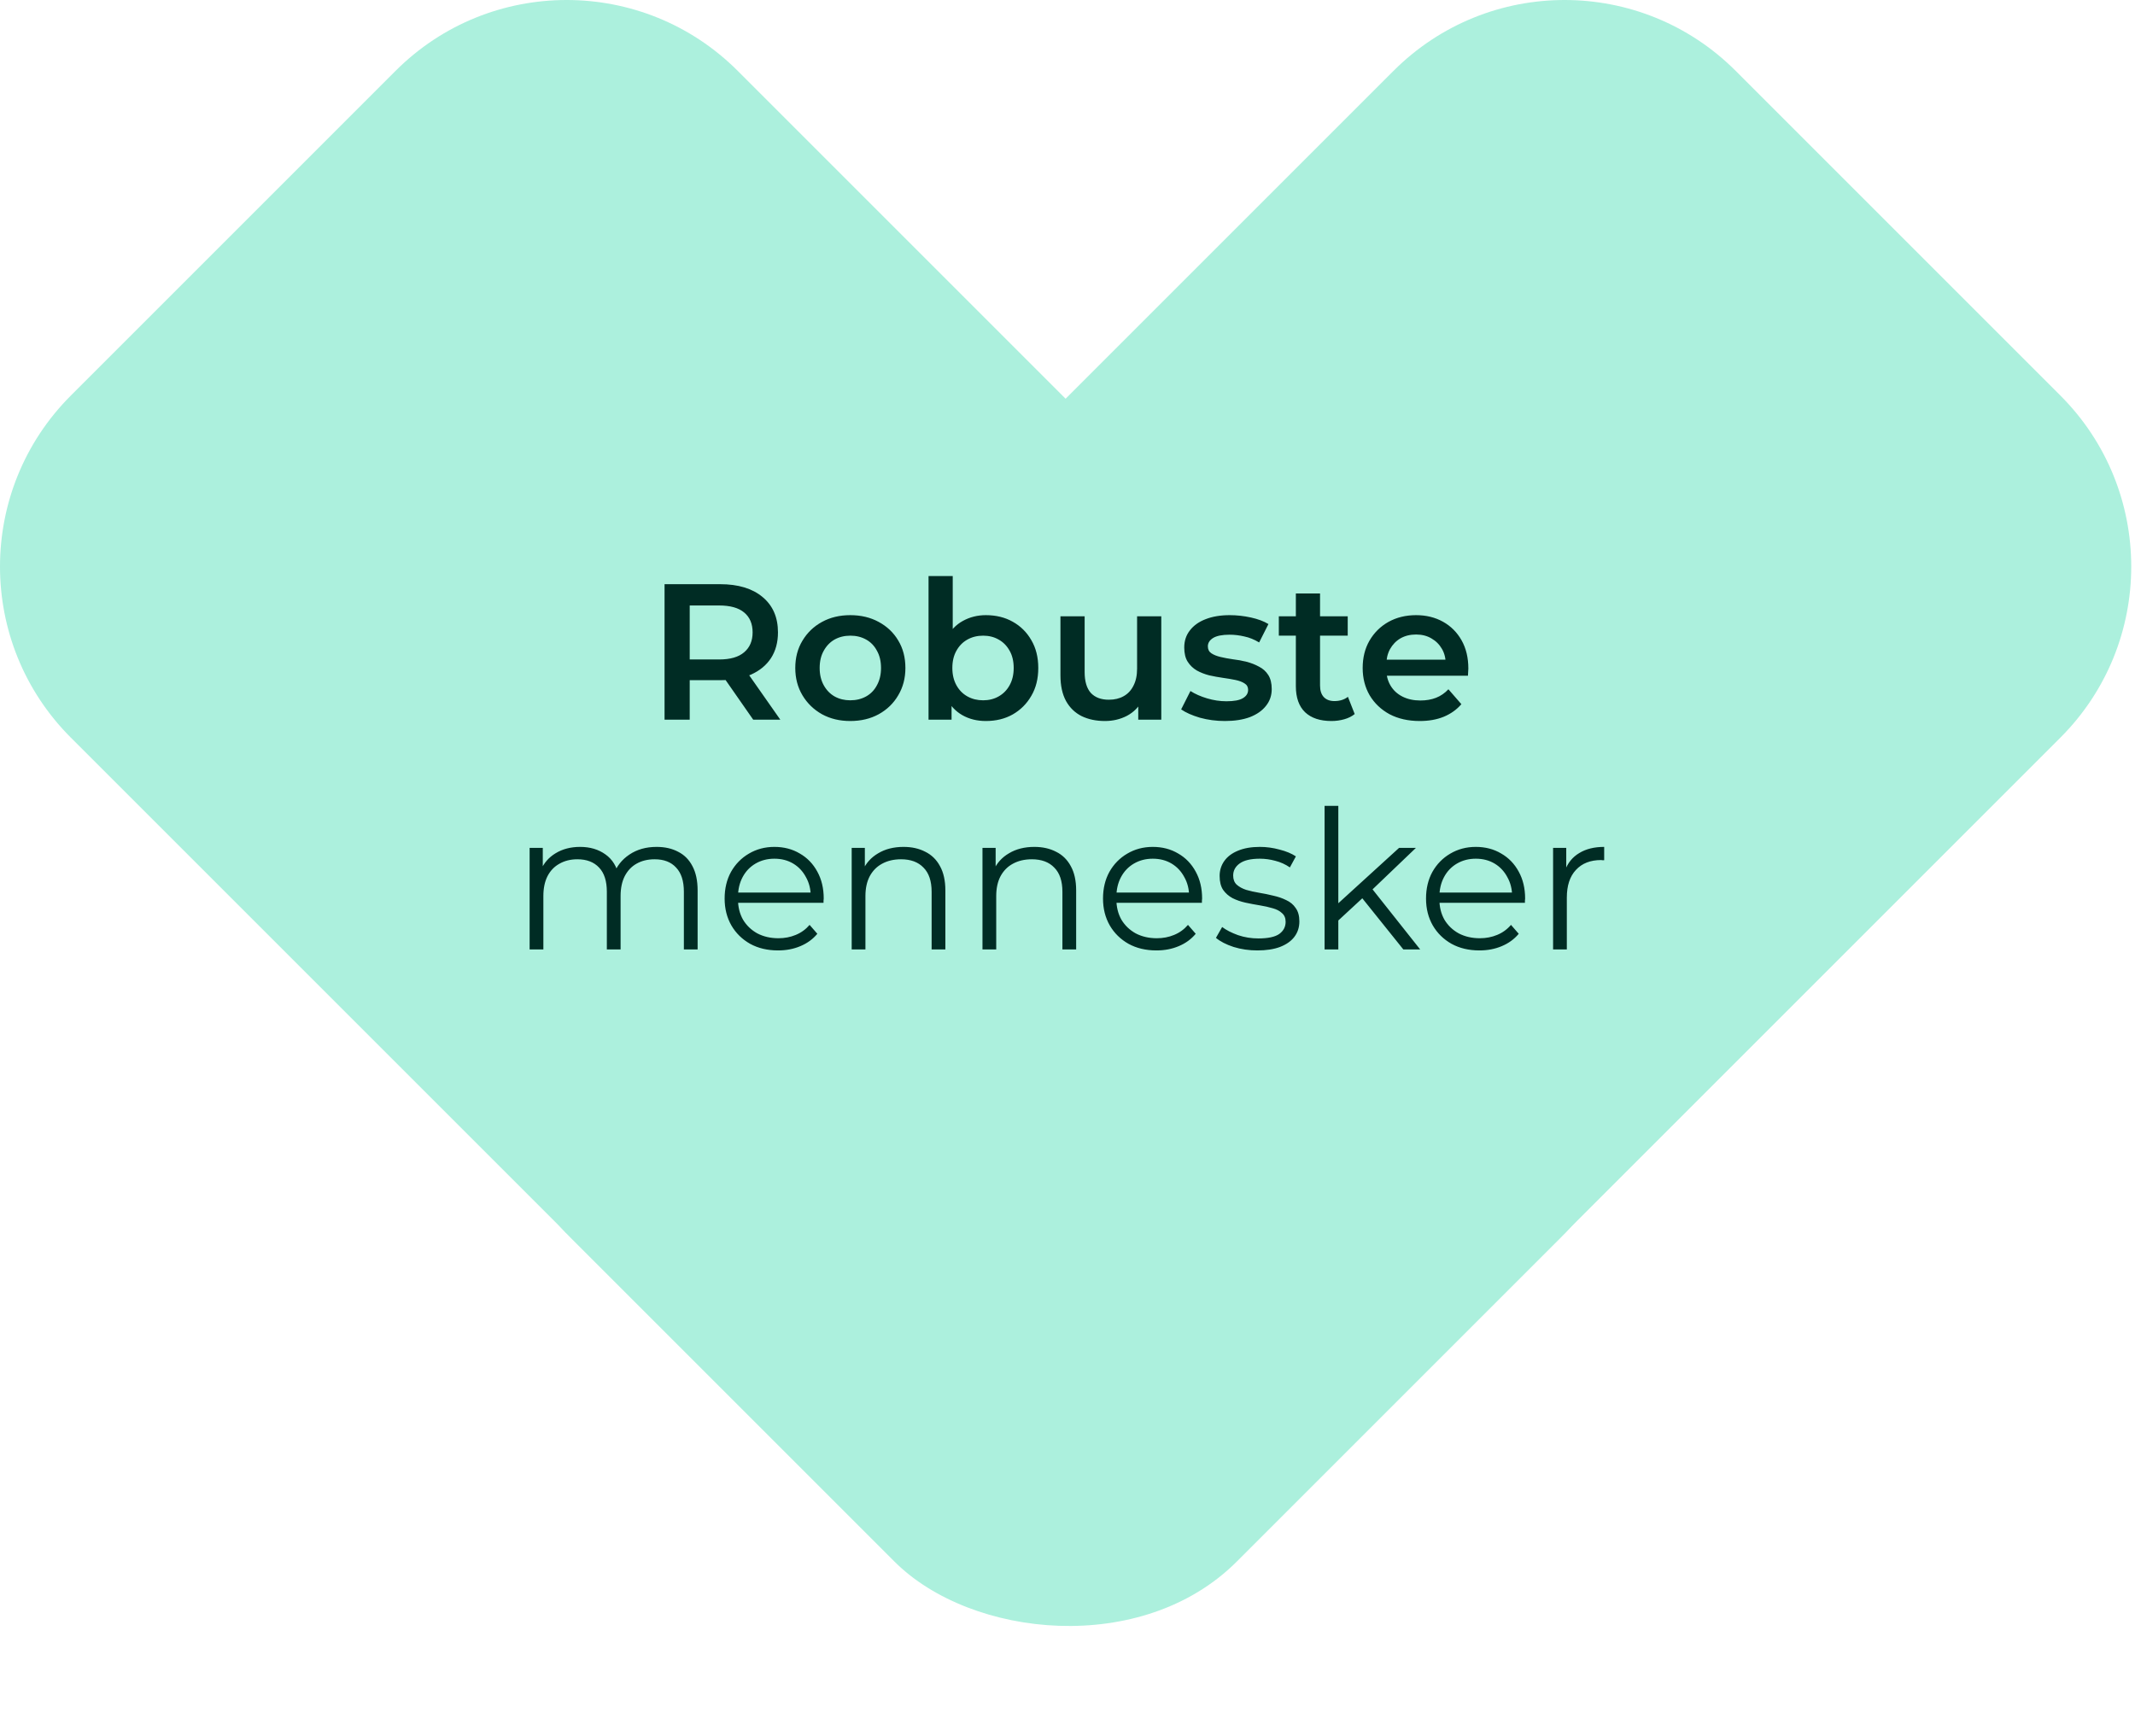
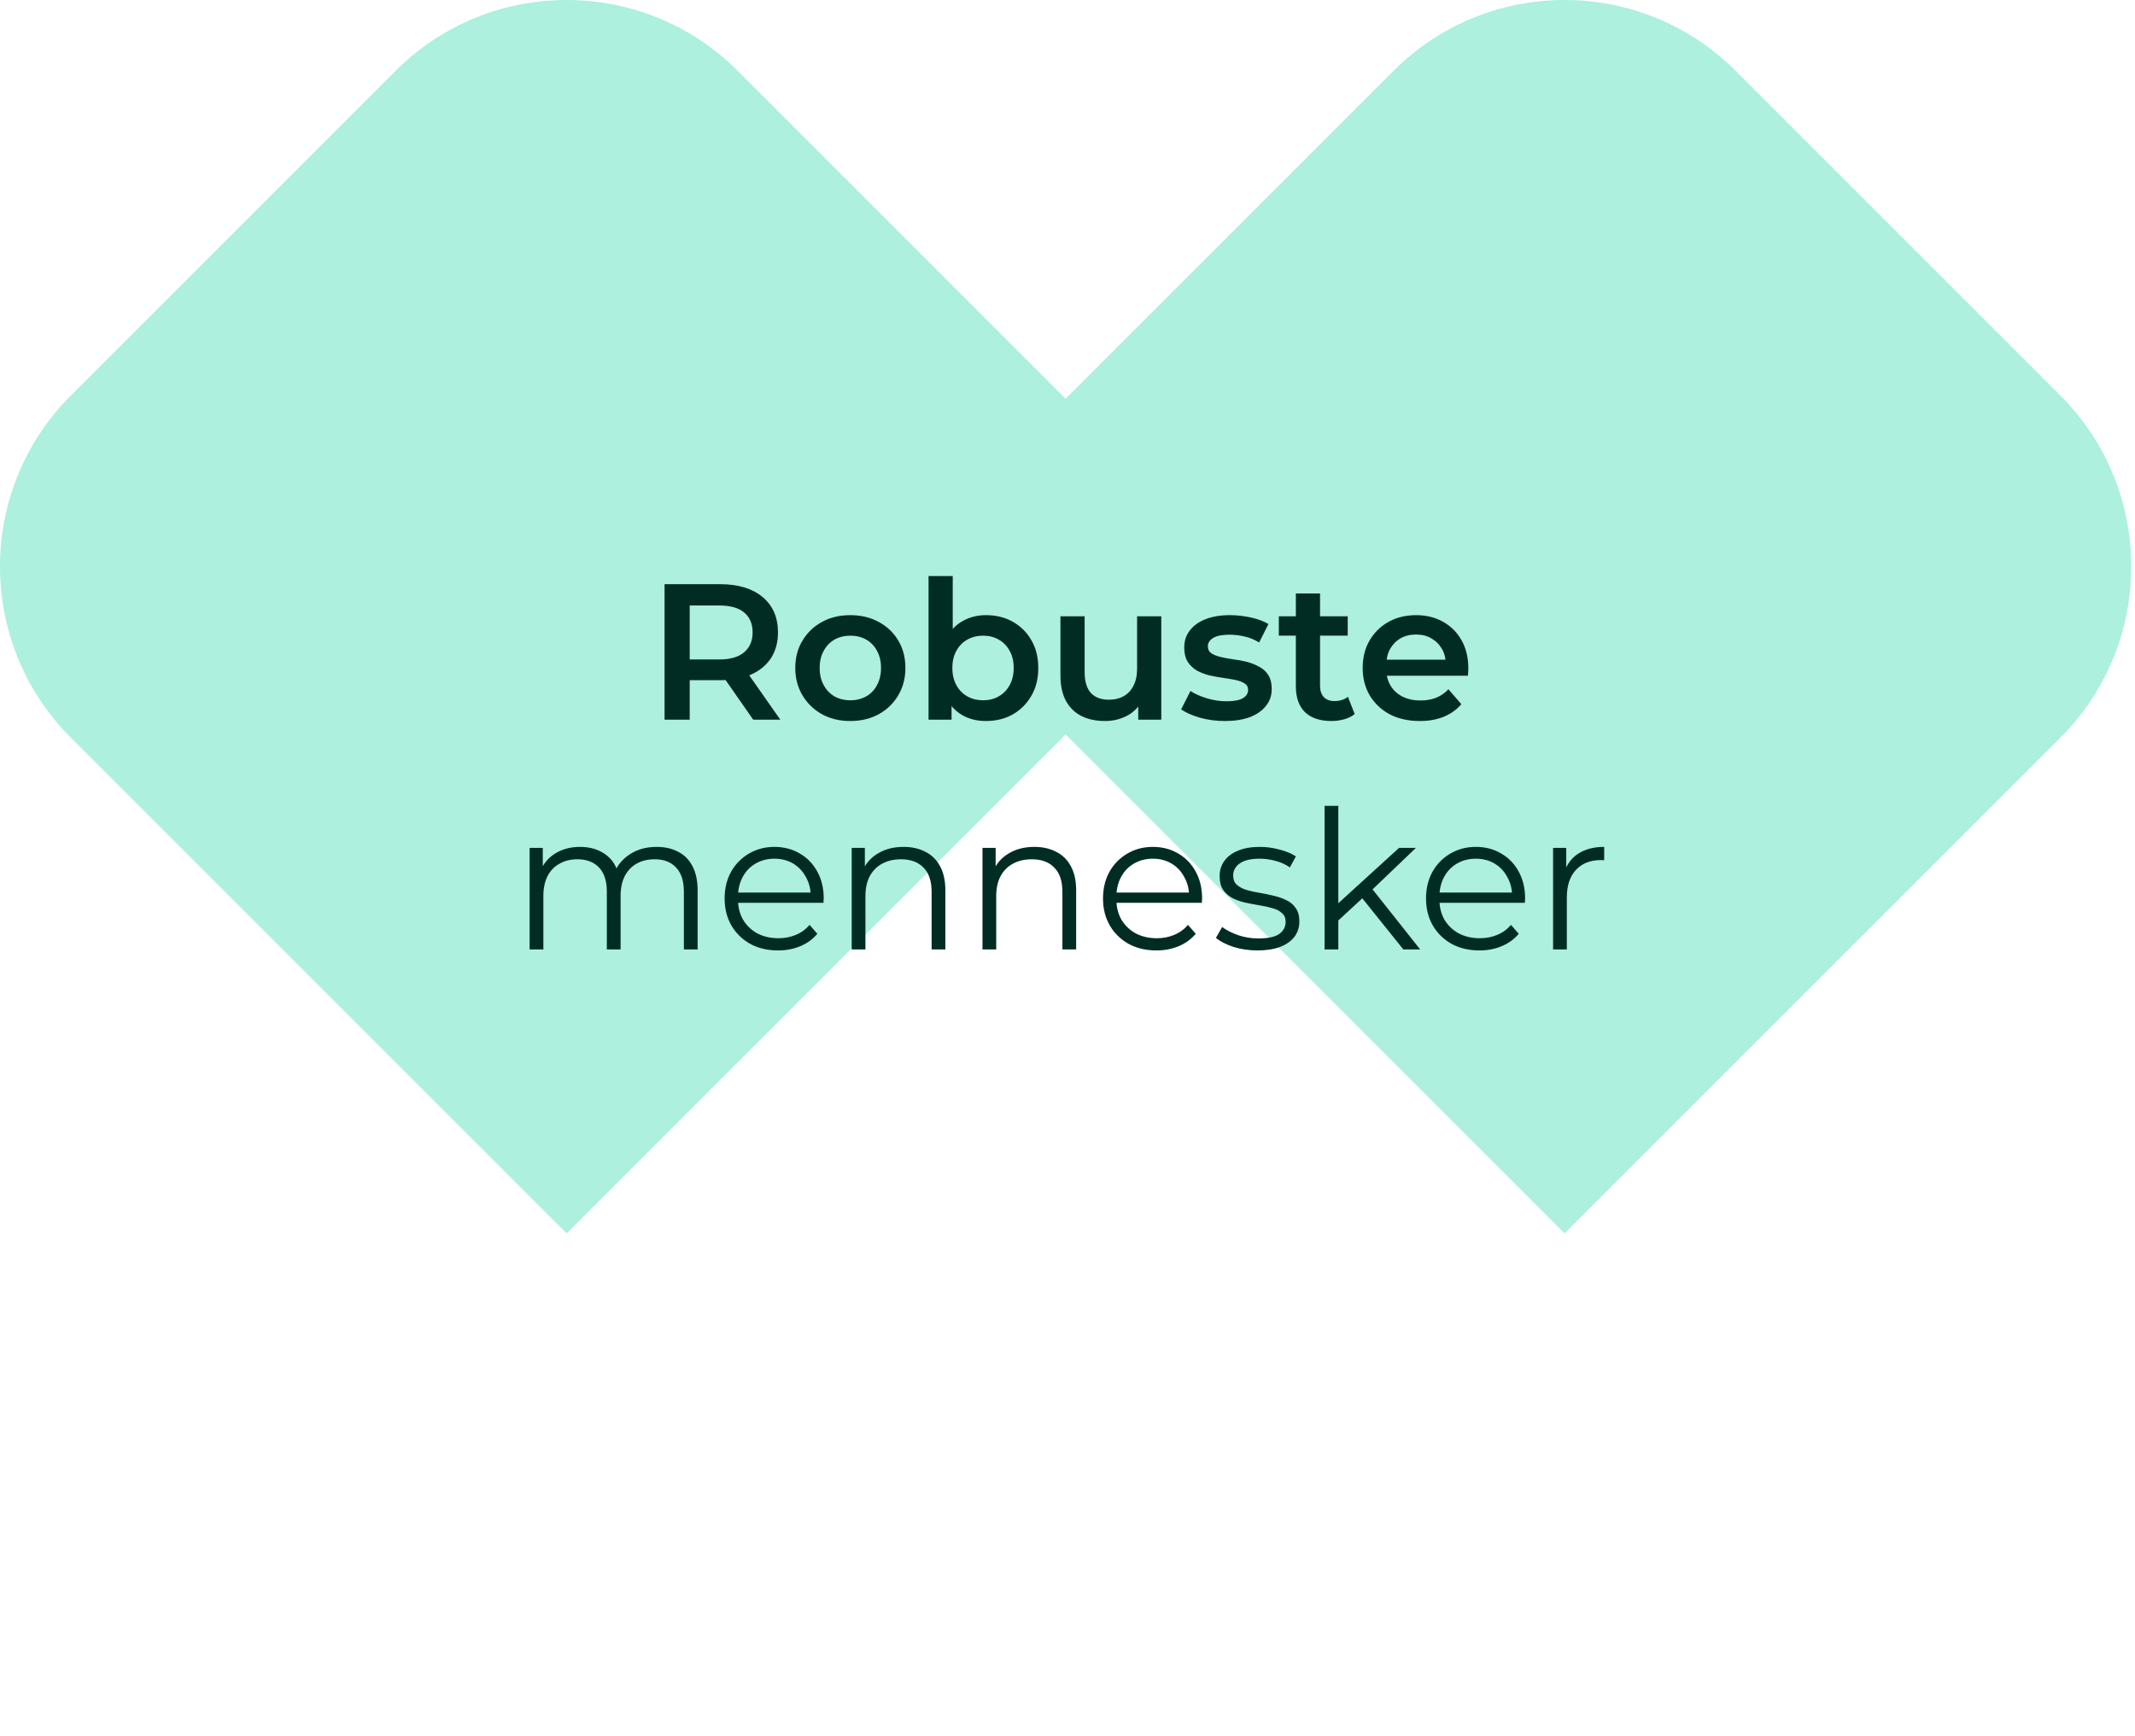
<svg xmlns="http://www.w3.org/2000/svg" width="353" height="287" viewBox="0 0 353 287" fill="none">
  <path d="M230.404 11.716C246.025 -3.905 271.353 -3.905 286.974 11.716L340.662 65.404C356.283 81.025 356.283 106.352 340.662 121.973L258.688 203.946L176.188 121.446L93.689 203.946L11.716 121.974C-3.905 106.353 -3.905 81.026 11.716 65.405L65.404 11.716C81.025 -3.905 106.352 -3.905 121.973 11.716L176.188 65.932L230.404 11.716Z" fill="#ACF0DD" />
-   <rect x="65.932" y="176.258" width="155.927" height="155.927" rx="40" transform="rotate(-45 65.932 176.258)" fill="#ACF0DD" />
  <path d="M109.877 119V96.6H119.061C122.048 96.6 124.384 97.304 126.069 98.712C127.776 100.12 128.629 102.072 128.629 104.568C128.629 106.211 128.245 107.629 127.477 108.824C126.709 109.997 125.61 110.904 124.181 111.544C122.773 112.163 121.077 112.472 119.093 112.472H112.181L114.037 110.584V119H109.877ZM124.533 119L118.869 110.872H123.317L129.013 119H124.533ZM114.037 111.032L112.181 109.048H118.901C120.736 109.048 122.112 108.653 123.029 107.864C123.968 107.075 124.437 105.976 124.437 104.568C124.437 103.139 123.968 102.04 123.029 101.272C122.112 100.504 120.736 100.12 118.901 100.12H112.181L114.037 98.072V111.032ZM140.579 119.224C138.83 119.224 137.273 118.851 135.907 118.104C134.542 117.336 133.465 116.291 132.675 114.968C131.886 113.645 131.491 112.141 131.491 110.456C131.491 108.749 131.886 107.245 132.675 105.944C133.465 104.621 134.542 103.587 135.907 102.84C137.273 102.093 138.83 101.72 140.579 101.72C142.35 101.72 143.918 102.093 145.283 102.84C146.67 103.587 147.747 104.611 148.515 105.912C149.305 107.213 149.699 108.728 149.699 110.456C149.699 112.141 149.305 113.645 148.515 114.968C147.747 116.291 146.67 117.336 145.283 118.104C143.918 118.851 142.35 119.224 140.579 119.224ZM140.579 115.8C141.561 115.8 142.435 115.587 143.203 115.16C143.971 114.733 144.569 114.115 144.995 113.304C145.443 112.493 145.667 111.544 145.667 110.456C145.667 109.347 145.443 108.397 144.995 107.608C144.569 106.797 143.971 106.179 143.203 105.752C142.435 105.325 141.571 105.112 140.611 105.112C139.63 105.112 138.755 105.325 137.987 105.752C137.241 106.179 136.643 106.797 136.195 107.608C135.747 108.397 135.523 109.347 135.523 110.456C135.523 111.544 135.747 112.493 136.195 113.304C136.643 114.115 137.241 114.733 137.987 115.16C138.755 115.587 139.619 115.8 140.579 115.8ZM162.996 119.224C161.546 119.224 160.255 118.904 159.124 118.264C157.994 117.624 157.098 116.664 156.436 115.384C155.796 114.083 155.476 112.44 155.476 110.456C155.476 108.451 155.807 106.808 156.468 105.528C157.151 104.248 158.058 103.299 159.188 102.68C160.34 102.04 161.61 101.72 162.996 101.72C164.682 101.72 166.164 102.083 167.444 102.808C168.746 103.533 169.77 104.547 170.516 105.848C171.284 107.149 171.668 108.685 171.668 110.456C171.668 112.227 171.284 113.763 170.516 115.064C169.77 116.365 168.746 117.389 167.444 118.136C166.164 118.861 164.682 119.224 162.996 119.224ZM153.524 119V95.256H157.524V105.88L157.204 110.424L157.332 114.968V119H153.524ZM162.548 115.8C163.508 115.8 164.362 115.587 165.108 115.16C165.876 114.733 166.484 114.115 166.932 113.304C167.38 112.493 167.604 111.544 167.604 110.456C167.604 109.347 167.38 108.397 166.932 107.608C166.484 106.797 165.876 106.179 165.108 105.752C164.362 105.325 163.508 105.112 162.548 105.112C161.588 105.112 160.724 105.325 159.956 105.752C159.188 106.179 158.58 106.797 158.132 107.608C157.684 108.397 157.46 109.347 157.46 110.456C157.46 111.544 157.684 112.493 158.132 113.304C158.58 114.115 159.188 114.733 159.956 115.16C160.724 115.587 161.588 115.8 162.548 115.8ZM182.694 119.224C181.243 119.224 179.963 118.957 178.854 118.424C177.745 117.869 176.881 117.037 176.262 115.928C175.643 114.797 175.334 113.379 175.334 111.672V101.912H179.334V111.128C179.334 112.664 179.675 113.816 180.358 114.584C181.062 115.331 182.054 115.704 183.334 115.704C184.273 115.704 185.083 115.512 185.766 115.128C186.47 114.744 187.014 114.168 187.398 113.4C187.803 112.632 188.006 111.683 188.006 110.552V101.912H192.006V119H188.198V114.392L188.87 115.8C188.294 116.909 187.451 117.763 186.342 118.36C185.233 118.936 184.017 119.224 182.694 119.224ZM202.523 119.224C201.094 119.224 199.718 119.043 198.395 118.68C197.094 118.296 196.059 117.837 195.291 117.304L196.827 114.264C197.595 114.755 198.512 115.16 199.579 115.48C200.646 115.8 201.712 115.96 202.779 115.96C204.038 115.96 204.944 115.789 205.499 115.448C206.075 115.107 206.363 114.648 206.363 114.072C206.363 113.603 206.171 113.251 205.787 113.016C205.403 112.76 204.902 112.568 204.283 112.44C203.664 112.312 202.971 112.195 202.203 112.088C201.456 111.981 200.699 111.843 199.931 111.672C199.184 111.48 198.502 111.213 197.883 110.872C197.264 110.509 196.763 110.029 196.379 109.432C195.995 108.835 195.803 108.045 195.803 107.064C195.803 105.976 196.112 105.037 196.731 104.248C197.35 103.437 198.214 102.819 199.323 102.392C200.454 101.944 201.787 101.72 203.323 101.72C204.475 101.72 205.638 101.848 206.811 102.104C207.984 102.36 208.955 102.723 209.723 103.192L208.187 106.232C207.376 105.741 206.555 105.411 205.723 105.24C204.912 105.048 204.102 104.952 203.291 104.952C202.075 104.952 201.168 105.133 200.571 105.496C199.995 105.859 199.707 106.317 199.707 106.872C199.707 107.384 199.899 107.768 200.283 108.024C200.667 108.28 201.168 108.483 201.787 108.632C202.406 108.781 203.088 108.909 203.835 109.016C204.603 109.101 205.36 109.24 206.107 109.432C206.854 109.624 207.536 109.891 208.155 110.232C208.795 110.552 209.307 111.011 209.691 111.608C210.075 112.205 210.267 112.984 210.267 113.944C210.267 115.011 209.947 115.939 209.307 116.728C208.688 117.517 207.803 118.136 206.651 118.584C205.499 119.011 204.123 119.224 202.523 119.224ZM220.144 119.224C218.267 119.224 216.816 118.744 215.792 117.784C214.768 116.803 214.256 115.363 214.256 113.464V98.136H218.256V113.368C218.256 114.179 218.459 114.808 218.864 115.256C219.291 115.704 219.877 115.928 220.624 115.928C221.52 115.928 222.267 115.693 222.864 115.224L223.984 118.072C223.515 118.456 222.939 118.744 222.256 118.936C221.573 119.128 220.869 119.224 220.144 119.224ZM211.44 105.112V101.912H222.832V105.112H211.44ZM234.744 119.224C232.845 119.224 231.181 118.851 229.752 118.104C228.344 117.336 227.245 116.291 226.456 114.968C225.688 113.645 225.304 112.141 225.304 110.456C225.304 108.749 225.677 107.245 226.424 105.944C227.192 104.621 228.237 103.587 229.56 102.84C230.904 102.093 232.429 101.72 234.136 101.72C235.8 101.72 237.283 102.083 238.584 102.808C239.885 103.533 240.909 104.557 241.656 105.88C242.403 107.203 242.776 108.76 242.776 110.552C242.776 110.723 242.765 110.915 242.744 111.128C242.744 111.341 242.733 111.544 242.712 111.736H228.472V109.08H240.6L239.032 109.912C239.053 108.931 238.851 108.067 238.424 107.32C237.997 106.573 237.411 105.987 236.664 105.56C235.939 105.133 235.096 104.92 234.136 104.92C233.155 104.92 232.291 105.133 231.544 105.56C230.819 105.987 230.243 106.584 229.816 107.352C229.411 108.099 229.208 108.984 229.208 110.008V110.648C229.208 111.672 229.443 112.579 229.912 113.368C230.381 114.157 231.043 114.765 231.896 115.192C232.749 115.619 233.731 115.832 234.84 115.832C235.8 115.832 236.664 115.683 237.432 115.384C238.2 115.085 238.883 114.616 239.48 113.976L241.624 116.44C240.856 117.336 239.885 118.029 238.712 118.52C237.56 118.989 236.237 119.224 234.744 119.224ZM87.568 157V140.2H89.744V144.744L89.392 143.944C89.904 142.728 90.726 141.779 91.856 141.096C93.008 140.392 94.363 140.04 95.92 140.04C97.563 140.04 98.96 140.456 100.112 141.288C101.264 142.099 102.011 143.325 102.352 144.968L101.456 144.616C101.947 143.251 102.811 142.152 104.048 141.32C105.307 140.467 106.811 140.04 108.56 140.04C109.926 140.04 111.11 140.307 112.112 140.84C113.136 141.352 113.926 142.141 114.48 143.208C115.056 144.275 115.344 145.619 115.344 147.24V157H113.072V147.464C113.072 145.693 112.646 144.36 111.792 143.464C110.96 142.547 109.776 142.088 108.24 142.088C107.088 142.088 106.086 142.333 105.232 142.824C104.4 143.293 103.75 143.987 103.28 144.904C102.832 145.8 102.608 146.888 102.608 148.168V157H100.336V147.464C100.336 145.693 99.91 144.36 99.056 143.464C98.203 142.547 97.008 142.088 95.472 142.088C94.342 142.088 93.35 142.333 92.496 142.824C91.643 143.293 90.982 143.987 90.512 144.904C90.064 145.8 89.84 146.888 89.84 148.168V157H87.568ZM128.642 157.16C126.893 157.16 125.357 156.797 124.034 156.072C122.711 155.325 121.677 154.312 120.93 153.032C120.183 151.731 119.81 150.248 119.81 148.584C119.81 146.92 120.162 145.448 120.866 144.168C121.591 142.888 122.573 141.885 123.81 141.16C125.069 140.413 126.477 140.04 128.034 140.04C129.613 140.04 131.01 140.403 132.226 141.128C133.463 141.832 134.434 142.835 135.138 144.136C135.842 145.416 136.194 146.899 136.194 148.584C136.194 148.691 136.183 148.808 136.162 148.936C136.162 149.043 136.162 149.16 136.162 149.288H121.538V147.592H134.946L134.05 148.264C134.05 147.048 133.783 145.971 133.25 145.032C132.738 144.072 132.034 143.325 131.138 142.792C130.242 142.259 129.207 141.992 128.034 141.992C126.882 141.992 125.847 142.259 124.93 142.792C124.013 143.325 123.298 144.072 122.786 145.032C122.274 145.992 122.018 147.091 122.018 148.328V148.68C122.018 149.96 122.295 151.091 122.85 152.072C123.426 153.032 124.215 153.789 125.218 154.344C126.242 154.877 127.405 155.144 128.706 155.144C129.73 155.144 130.679 154.963 131.554 154.6C132.45 154.237 133.218 153.683 133.858 152.936L135.138 154.408C134.391 155.304 133.453 155.987 132.322 156.456C131.213 156.925 129.986 157.16 128.642 157.16ZM140.818 157V140.2H142.994V144.808L142.642 143.944C143.176 142.728 144.029 141.779 145.202 141.096C146.376 140.392 147.773 140.04 149.394 140.04C150.76 140.04 151.954 140.307 152.978 140.84C154.024 141.352 154.834 142.141 155.41 143.208C156.008 144.275 156.306 145.619 156.306 147.24V157H154.034V147.464C154.034 145.693 153.586 144.36 152.69 143.464C151.816 142.547 150.578 142.088 148.978 142.088C147.784 142.088 146.738 142.333 145.842 142.824C144.968 143.293 144.285 143.987 143.794 144.904C143.325 145.8 143.09 146.888 143.09 148.168V157H140.818ZM162.443 157V140.2H164.619V144.808L164.267 143.944C164.801 142.728 165.654 141.779 166.827 141.096C168.001 140.392 169.398 140.04 171.019 140.04C172.385 140.04 173.579 140.307 174.603 140.84C175.649 141.352 176.459 142.141 177.035 143.208C177.633 144.275 177.931 145.619 177.931 147.24V157H175.659V147.464C175.659 145.693 175.211 144.36 174.315 143.464C173.441 142.547 172.203 142.088 170.603 142.088C169.409 142.088 168.363 142.333 167.467 142.824C166.593 143.293 165.91 143.987 165.419 144.904C164.95 145.8 164.715 146.888 164.715 148.168V157H162.443ZM191.204 157.16C189.455 157.16 187.919 156.797 186.596 156.072C185.274 155.325 184.239 154.312 183.492 153.032C182.746 151.731 182.372 150.248 182.372 148.584C182.372 146.92 182.724 145.448 183.428 144.168C184.154 142.888 185.135 141.885 186.372 141.16C187.631 140.413 189.039 140.04 190.596 140.04C192.175 140.04 193.572 140.403 194.788 141.128C196.026 141.832 196.996 142.835 197.7 144.136C198.404 145.416 198.756 146.899 198.756 148.584C198.756 148.691 198.746 148.808 198.724 148.936C198.724 149.043 198.724 149.16 198.724 149.288H184.1V147.592H197.508L196.612 148.264C196.612 147.048 196.346 145.971 195.812 145.032C195.3 144.072 194.596 143.325 193.7 142.792C192.804 142.259 191.77 141.992 190.596 141.992C189.444 141.992 188.41 142.259 187.492 142.792C186.575 143.325 185.86 144.072 185.348 145.032C184.836 145.992 184.58 147.091 184.58 148.328V148.68C184.58 149.96 184.858 151.091 185.412 152.072C185.988 153.032 186.778 153.789 187.78 154.344C188.804 154.877 189.967 155.144 191.268 155.144C192.292 155.144 193.242 154.963 194.116 154.6C195.012 154.237 195.78 153.683 196.42 152.936L197.7 154.408C196.954 155.304 196.015 155.987 194.884 156.456C193.775 156.925 192.548 157.16 191.204 157.16ZM207.893 157.16C206.506 157.16 205.194 156.968 203.957 156.584C202.72 156.179 201.749 155.677 201.045 155.08L202.069 153.288C202.752 153.8 203.626 154.248 204.693 154.632C205.76 154.995 206.88 155.176 208.053 155.176C209.653 155.176 210.805 154.931 211.509 154.44C212.213 153.928 212.565 153.256 212.565 152.424C212.565 151.805 212.362 151.325 211.957 150.984C211.573 150.621 211.061 150.355 210.421 150.184C209.781 149.992 209.066 149.832 208.277 149.704C207.488 149.576 206.698 149.427 205.909 149.256C205.141 149.085 204.437 148.84 203.797 148.52C203.157 148.179 202.634 147.72 202.229 147.144C201.845 146.568 201.653 145.8 201.653 144.84C201.653 143.923 201.909 143.101 202.421 142.376C202.933 141.651 203.68 141.085 204.661 140.68C205.664 140.253 206.88 140.04 208.309 140.04C209.397 140.04 210.485 140.189 211.573 140.488C212.661 140.765 213.557 141.139 214.261 141.608L213.269 143.432C212.522 142.92 211.722 142.557 210.869 142.344C210.016 142.109 209.162 141.992 208.309 141.992C206.794 141.992 205.674 142.259 204.949 142.792C204.245 143.304 203.893 143.965 203.893 144.776C203.893 145.416 204.085 145.917 204.469 146.28C204.874 146.643 205.397 146.931 206.037 147.144C206.698 147.336 207.413 147.496 208.181 147.624C208.97 147.752 209.749 147.912 210.517 148.104C211.306 148.275 212.021 148.52 212.661 148.84C213.322 149.139 213.845 149.576 214.229 150.152C214.634 150.707 214.837 151.443 214.837 152.36C214.837 153.341 214.56 154.195 214.005 154.92C213.472 155.624 212.682 156.179 211.637 156.584C210.613 156.968 209.365 157.16 207.893 157.16ZM220.798 152.648L220.862 149.736L231.326 140.2H234.11L226.718 147.272L225.438 148.36L220.798 152.648ZM219.006 157V133.256H221.278V157H219.006ZM232.03 157L225.022 148.264L226.494 146.504L234.814 157H232.03ZM244.611 157.16C242.861 157.16 241.325 156.797 240.003 156.072C238.68 155.325 237.645 154.312 236.899 153.032C236.152 151.731 235.779 150.248 235.779 148.584C235.779 146.92 236.131 145.448 236.835 144.168C237.56 142.888 238.541 141.885 239.779 141.16C241.037 140.413 242.445 140.04 244.003 140.04C245.581 140.04 246.979 140.403 248.195 141.128C249.432 141.832 250.403 142.835 251.107 144.136C251.811 145.416 252.163 146.899 252.163 148.584C252.163 148.691 252.152 148.808 252.131 148.936C252.131 149.043 252.131 149.16 252.131 149.288H237.507V147.592H250.915L250.019 148.264C250.019 147.048 249.752 145.971 249.219 145.032C248.707 144.072 248.003 143.325 247.107 142.792C246.211 142.259 245.176 141.992 244.003 141.992C242.851 141.992 241.816 142.259 240.899 142.792C239.981 143.325 239.267 144.072 238.755 145.032C238.243 145.992 237.987 147.091 237.987 148.328V148.68C237.987 149.96 238.264 151.091 238.819 152.072C239.395 153.032 240.184 153.789 241.187 154.344C242.211 154.877 243.373 155.144 244.675 155.144C245.699 155.144 246.648 154.963 247.523 154.6C248.419 154.237 249.187 153.683 249.827 152.936L251.107 154.408C250.36 155.304 249.421 155.987 248.291 156.456C247.181 156.925 245.955 157.16 244.611 157.16ZM256.787 157V140.2H258.963V144.776L258.739 143.976C259.208 142.696 259.998 141.725 261.107 141.064C262.216 140.381 263.592 140.04 265.235 140.04V142.248C265.15 142.248 265.064 142.248 264.979 142.248C264.894 142.227 264.808 142.216 264.723 142.216C262.952 142.216 261.566 142.76 260.563 143.848C259.56 144.915 259.059 146.44 259.059 148.424V157H256.787Z" fill="#002C24" />
</svg>